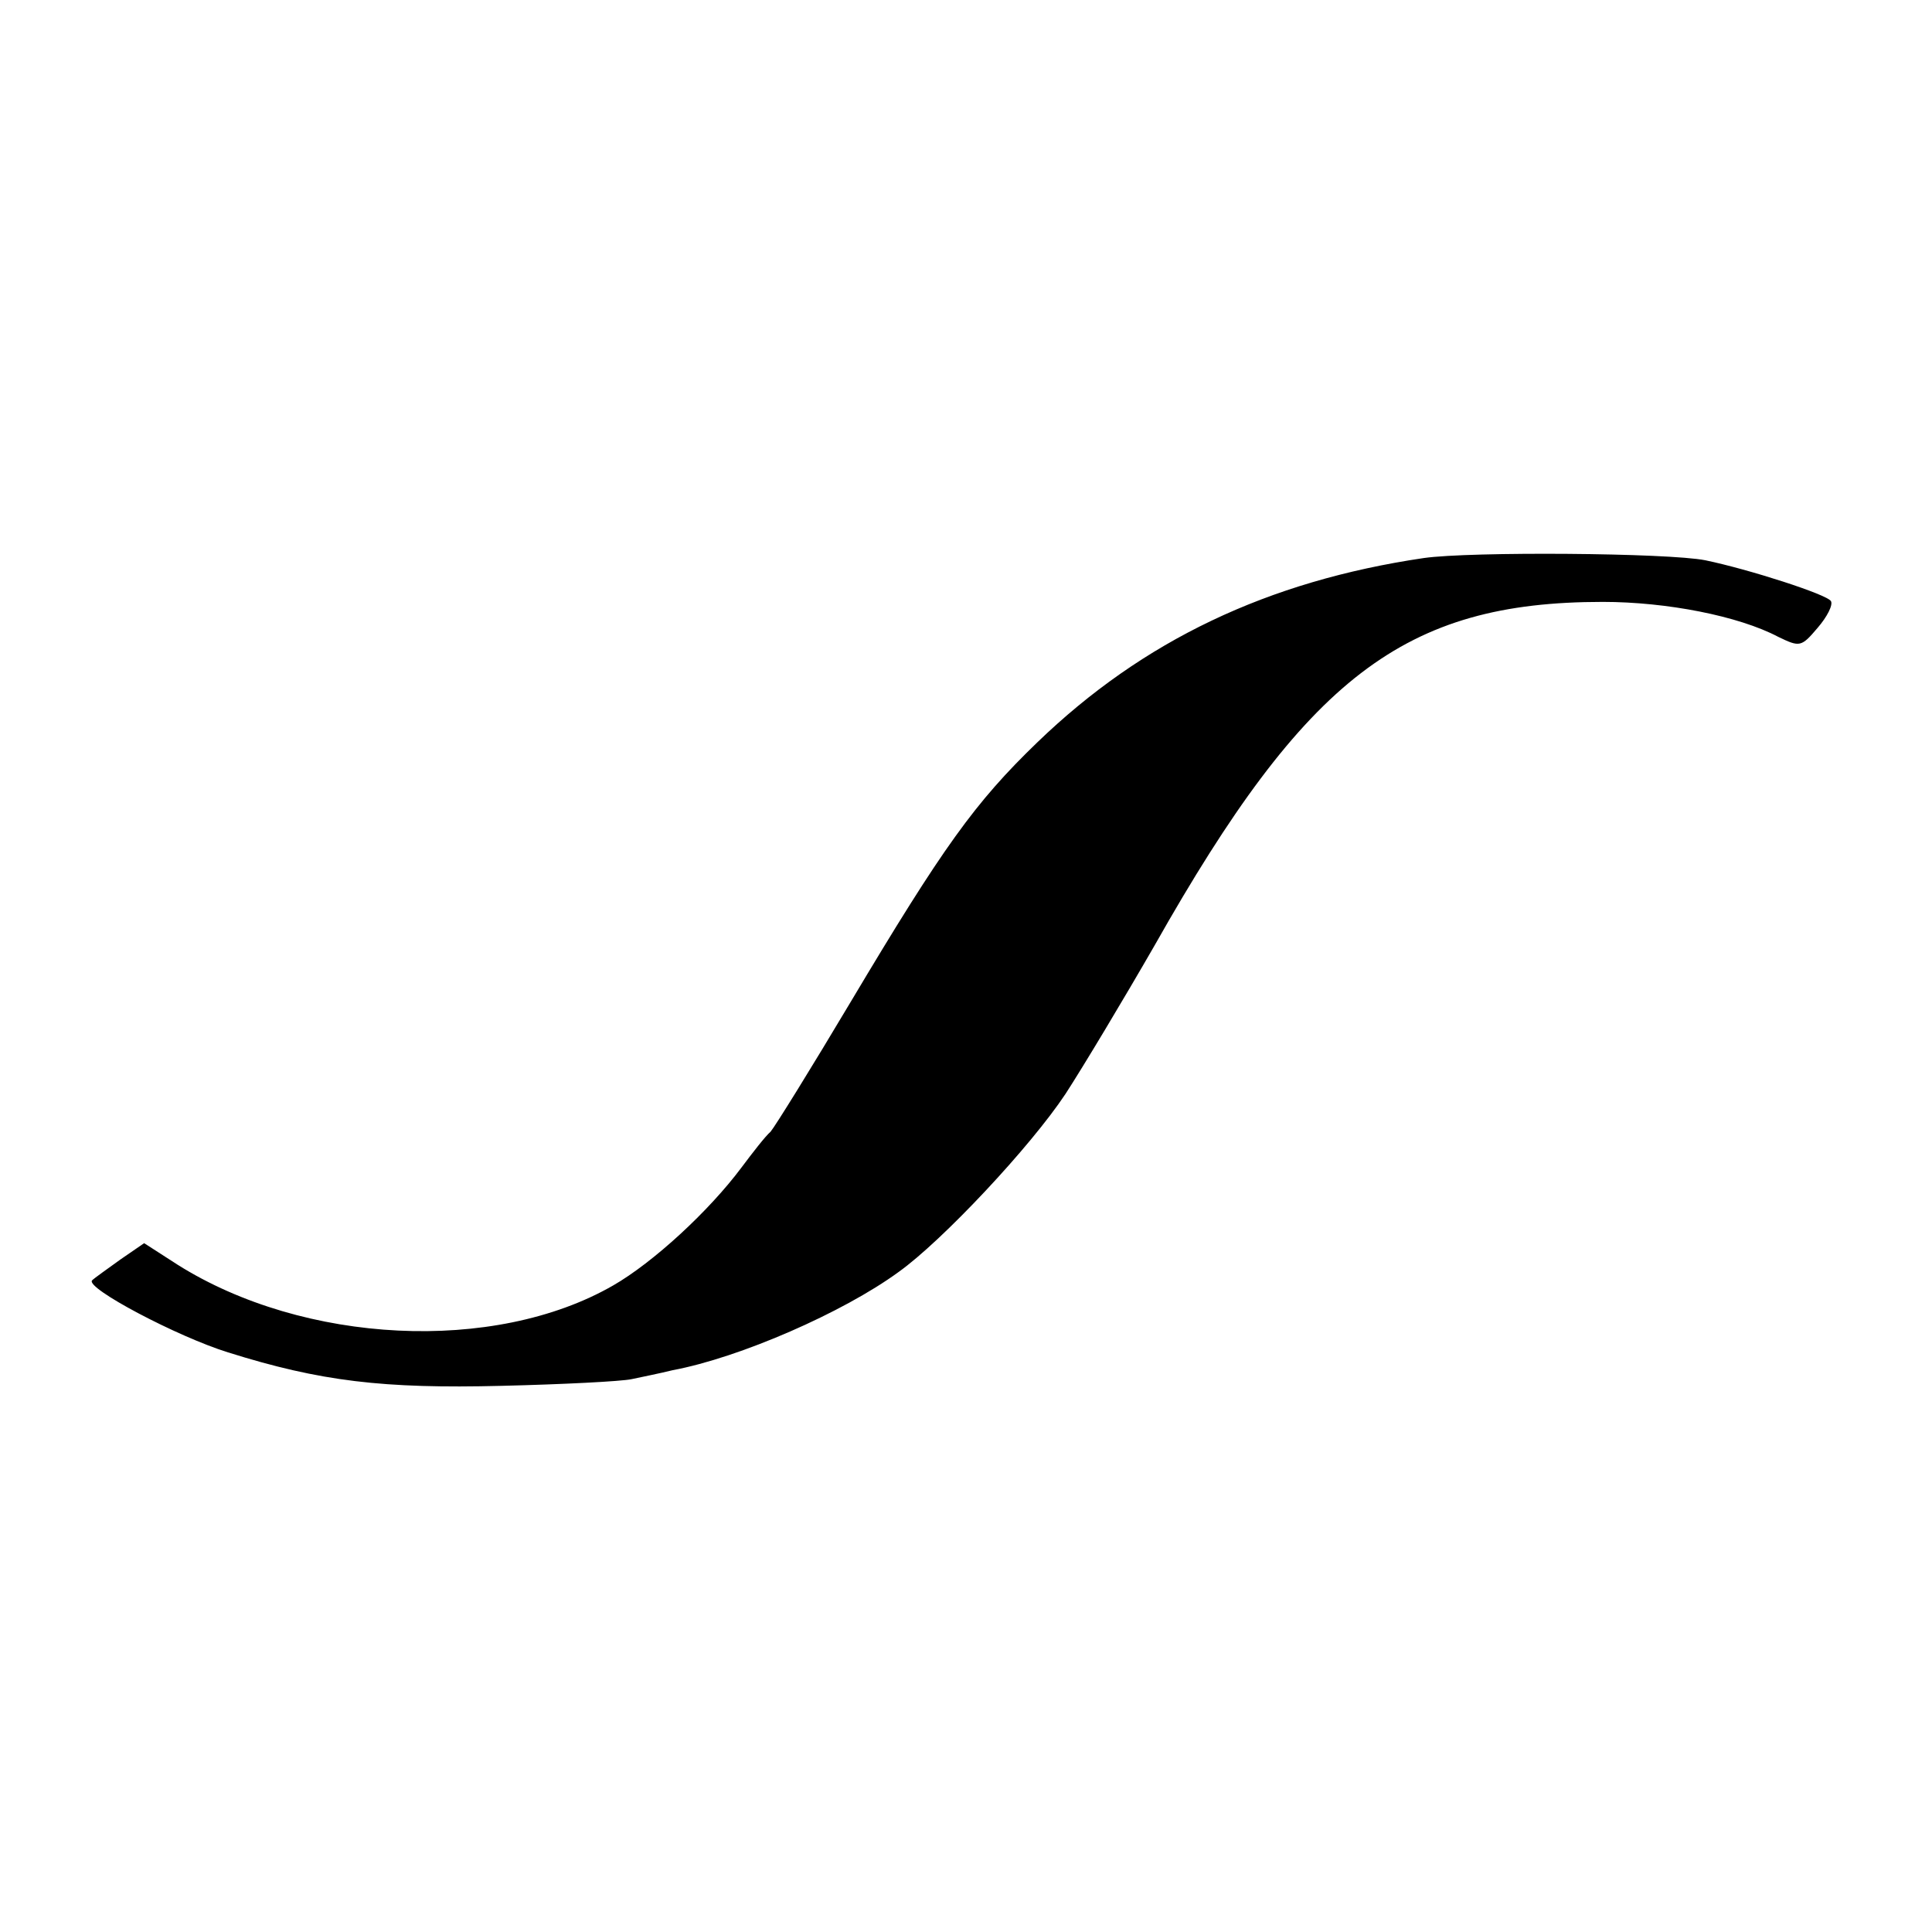
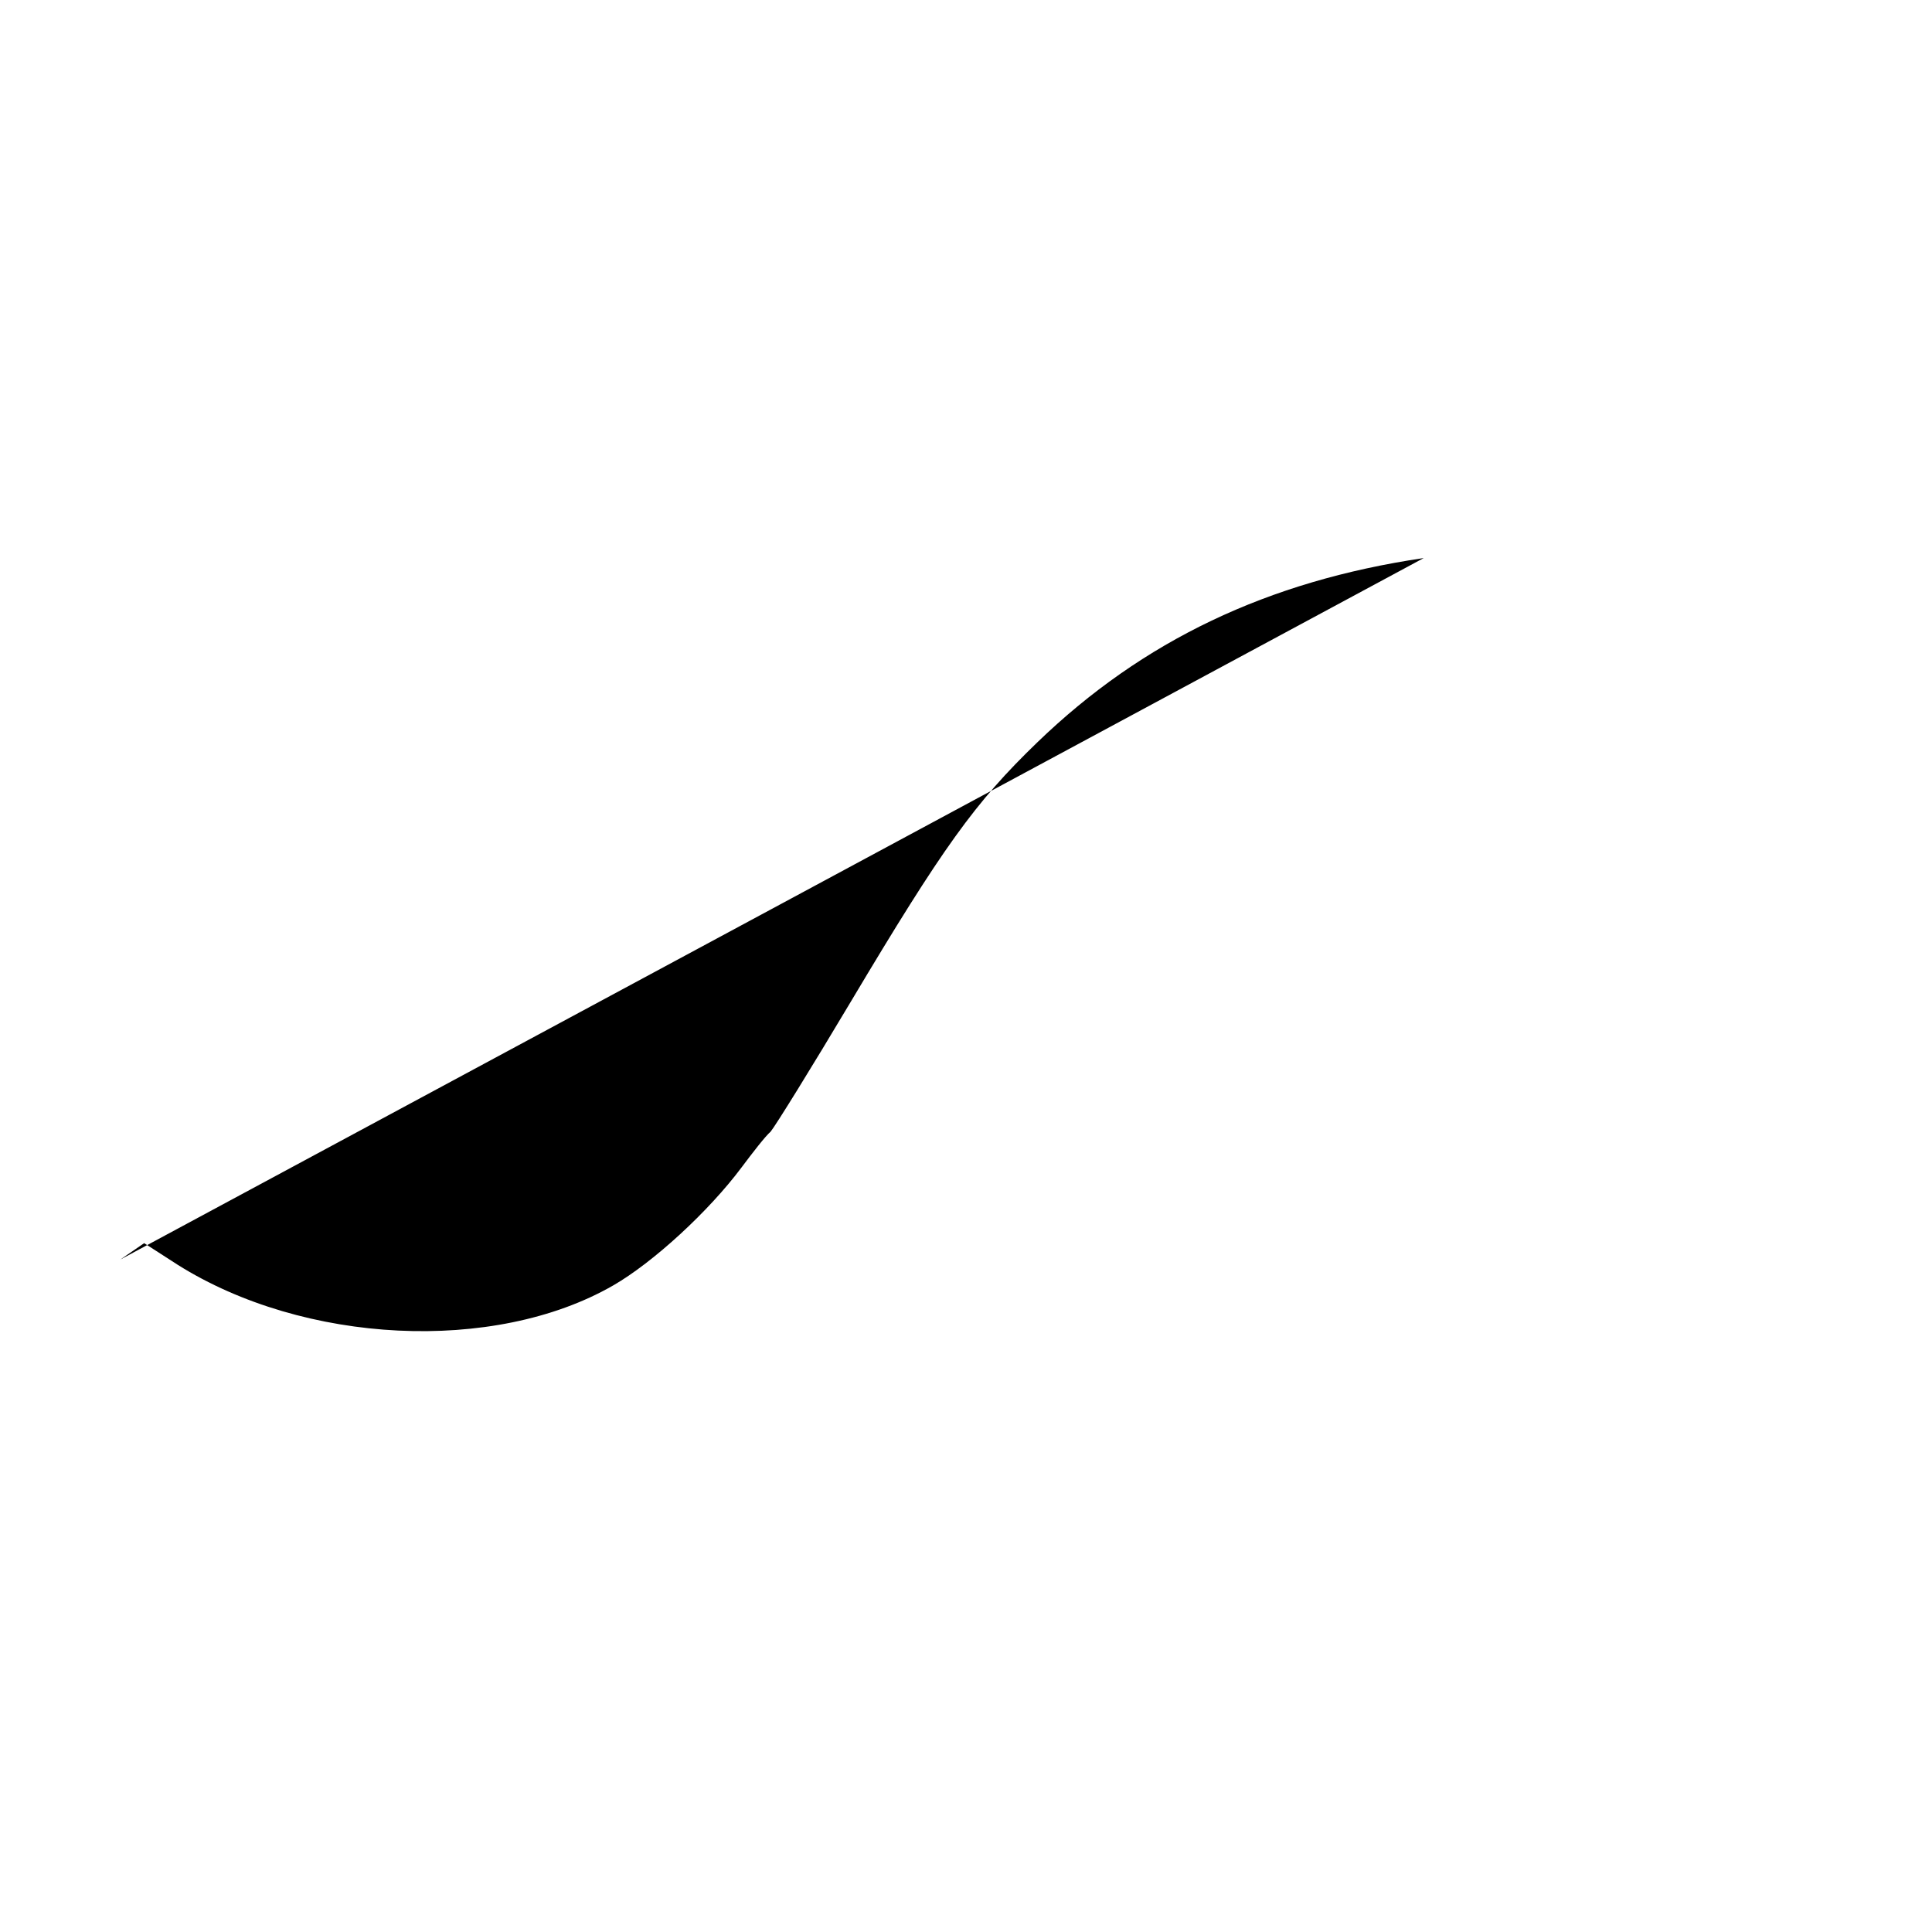
<svg xmlns="http://www.w3.org/2000/svg" version="1.0" width="260pt" height="260pt" viewBox="0 0 260 260" preserveAspectRatio="xMidYMid meet">
  <g transform="translate(0,260) scale(0.1,-0.1)" fill="#000000" stroke="none">
-     <path d="M1916 1849 c-210 -31 -378 -111 -520 -248 -84 -81 -127 -141 -251 -349 -53 -89 -102 -168 -108 -175 -7 -6 -24 -28 -39 -48 -44 -59 -119 -128 -173 -159 -160 -92 -416 -79 -586 28 l-45 29 -32 -22 c-18 -13 -35 -25 -38 -28 -10 -10 115 -76 183 -97 124 -39 209 -49 368 -45 83 2 161 6 175 9 14 3 39 8 55 12 91 17 230 78 304 132 59 42 178 169 225 240 24 37 78 127 120 200 204 361 336 462 603 462 86 0 183 -19 236 -47 29 -14 31 -14 53 12 13 15 21 31 18 36 -5 9 -111 43 -169 55 -50 10 -316 12 -379 3z" />
+     <path d="M1916 1849 c-210 -31 -378 -111 -520 -248 -84 -81 -127 -141 -251 -349 -53 -89 -102 -168 -108 -175 -7 -6 -24 -28 -39 -48 -44 -59 -119 -128 -173 -159 -160 -92 -416 -79 -586 28 l-45 29 -32 -22 z" />
  </g>
</svg>